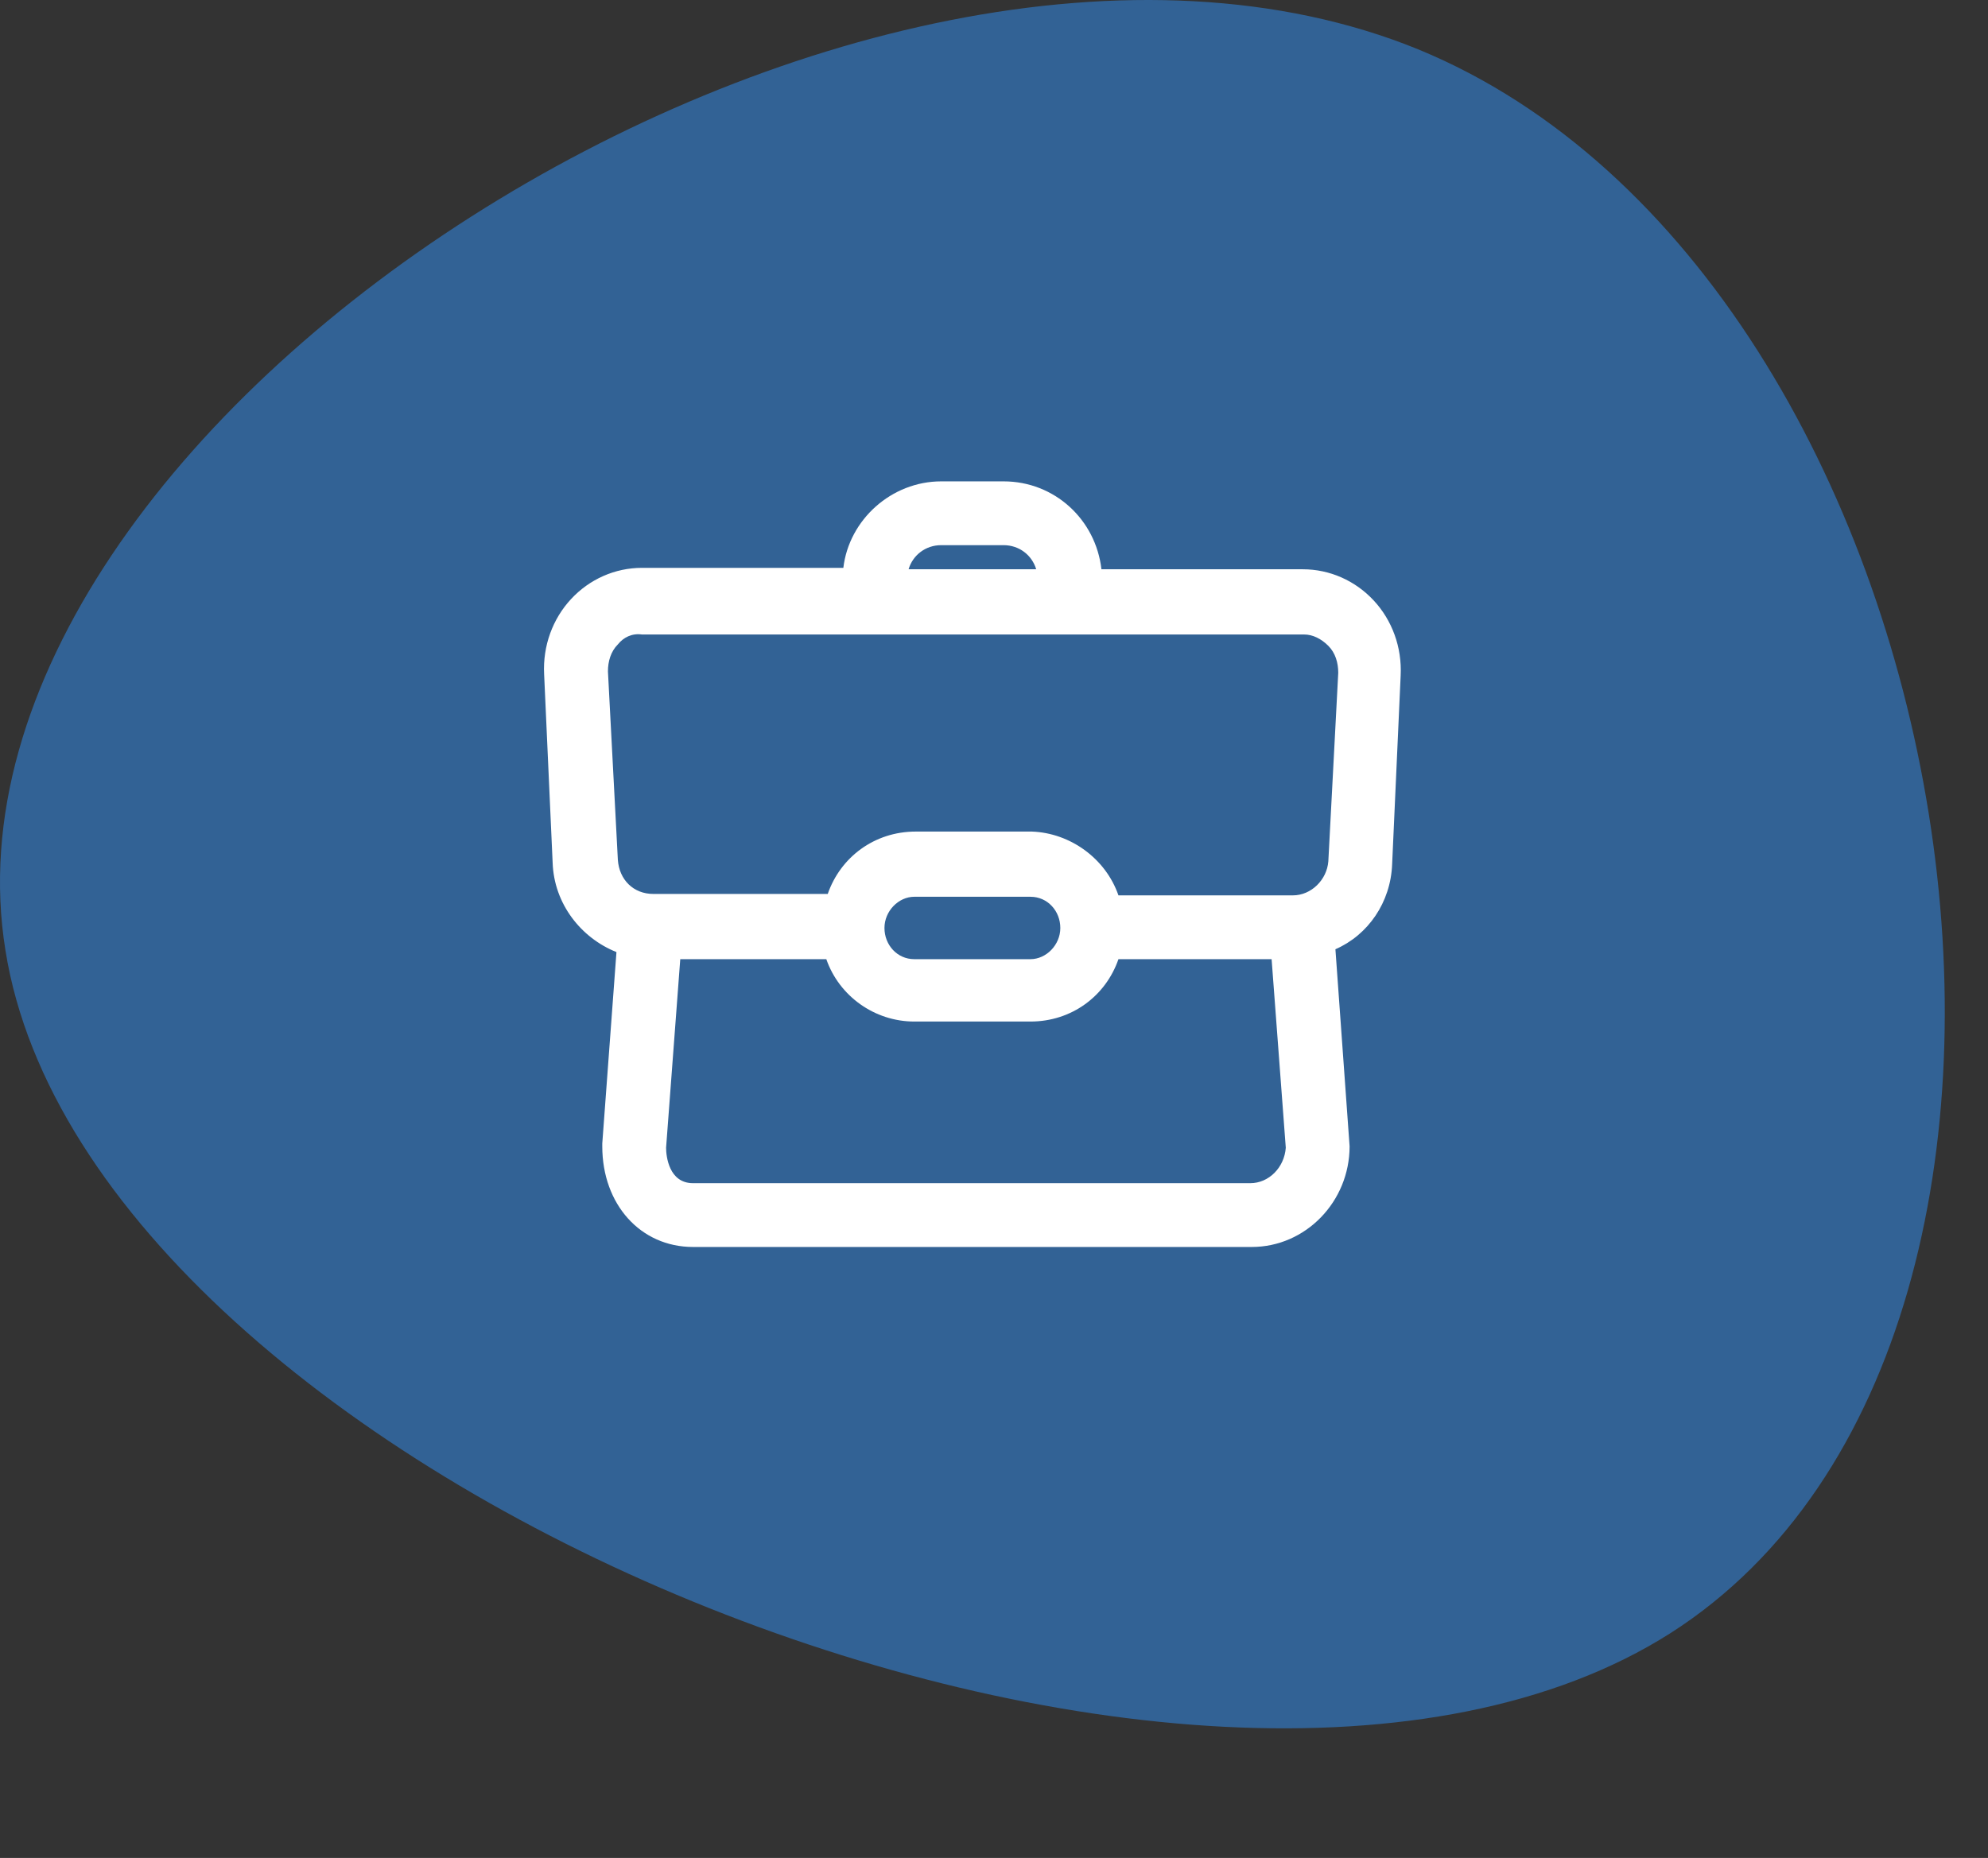
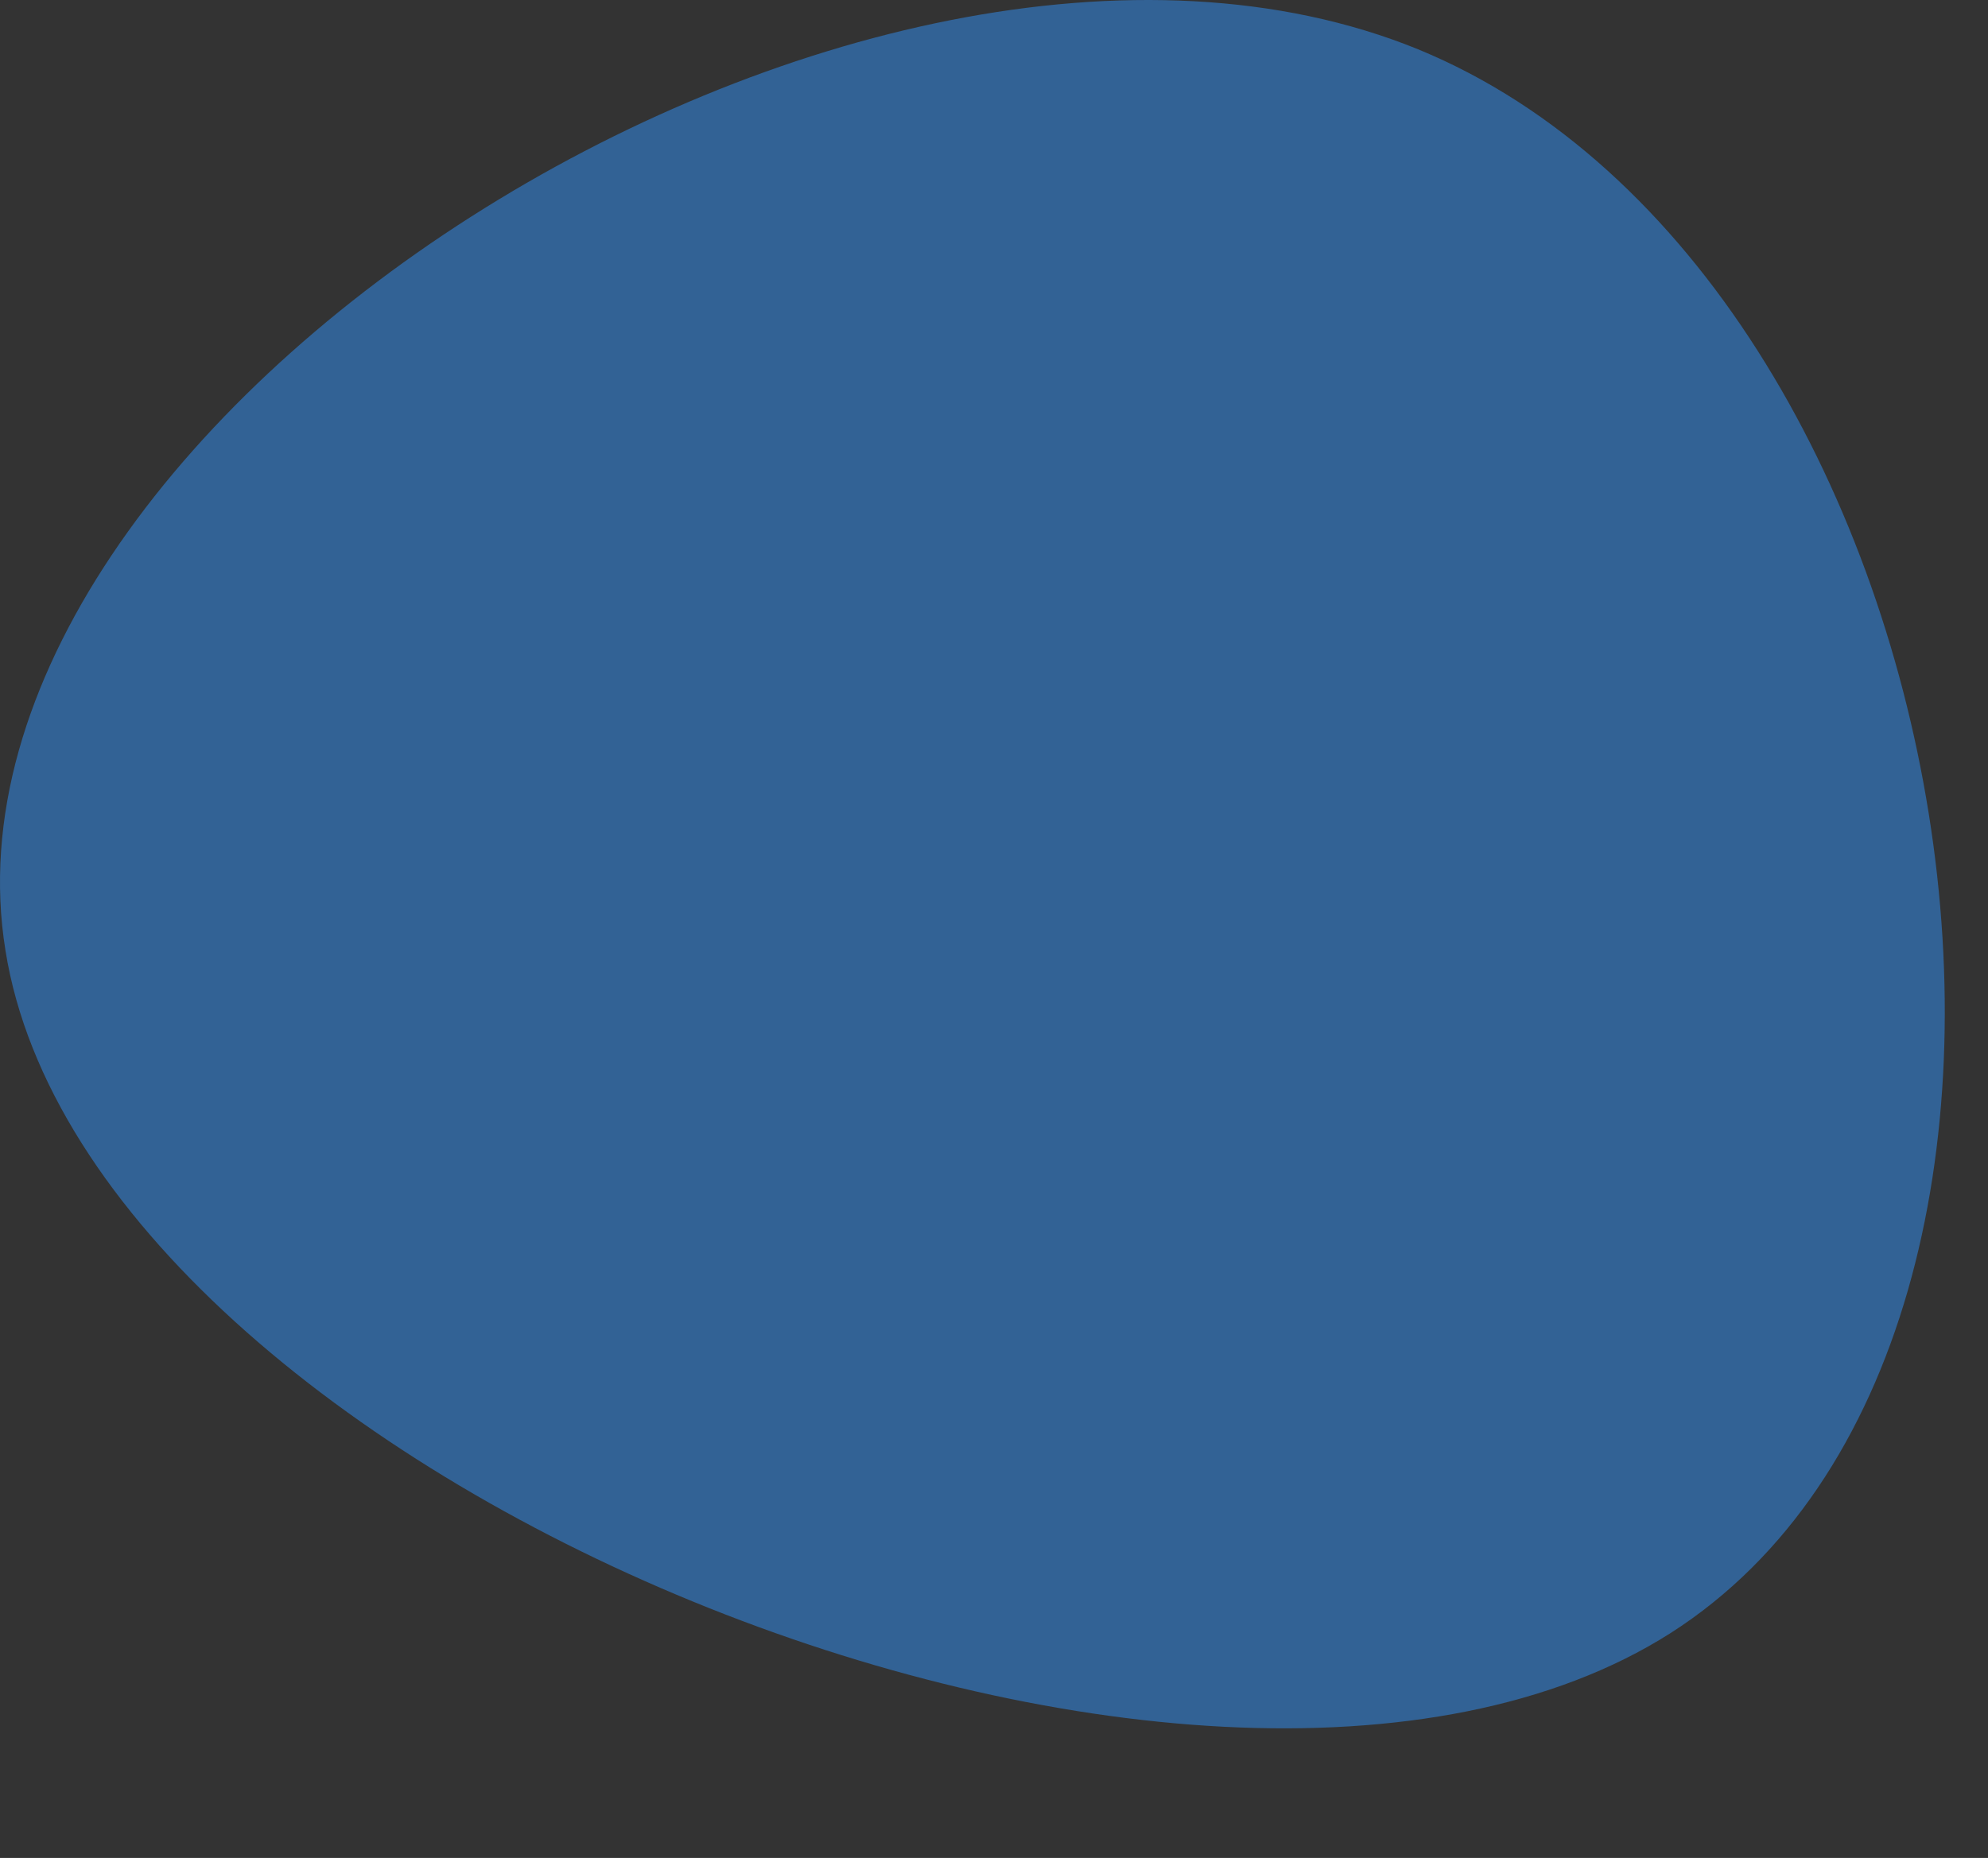
<svg xmlns="http://www.w3.org/2000/svg" width="92" height="86" viewBox="0 0 92 86" fill="none">
  <rect x="0" y="0" width="92" height="86" fill="#333333" stroke="none" />
  <path d="M77.308 75.592C55.543 89.439 4.13 68.389 0.253 43.994C-3.713 19.561 39.856 -8.219 65.627 2.282C91.268 12.831 99.112 61.66 77.308 75.592Z" fill="#326295" />
-   <path d="M57.928 57.719H32.072C29.643 57.719 27.872 55.75 27.872 53.059V52.928L28.528 44.069C26.887 43.413 25.64 41.837 25.575 39.934L25.181 31.206C25.115 29.894 25.575 28.647 26.428 27.728C27.281 26.809 28.462 26.284 29.709 26.284H39.028C39.29 24.053 41.259 22.281 43.556 22.281H46.444C48.806 22.281 50.709 24.053 50.972 26.35H60.29C61.537 26.35 62.718 26.875 63.572 27.794C64.425 28.712 64.884 29.959 64.819 31.272L64.425 40C64.359 41.772 63.309 43.281 61.8 43.938L62.456 53.059C62.456 55.619 60.422 57.719 57.928 57.719ZM30.825 53.125C30.825 53.519 30.956 54.766 32.072 54.766H57.862C58.715 54.766 59.437 54.044 59.503 53.125L58.847 44.397H51.759C51.169 46.103 49.593 47.284 47.69 47.284H42.309C40.472 47.284 38.831 46.103 38.24 44.397H31.481L30.825 53.125ZM42.309 41.509C41.587 41.509 40.931 42.166 40.931 42.953C40.931 43.741 41.522 44.397 42.309 44.397H47.69C48.412 44.397 49.069 43.741 49.069 42.953C49.069 42.166 48.478 41.509 47.69 41.509H42.309ZM51.759 41.444H59.831C60.684 41.444 61.406 40.722 61.472 39.869L61.931 31.141C61.931 30.681 61.8 30.222 61.472 29.894C61.144 29.566 60.75 29.369 60.356 29.369H29.709C29.25 29.303 28.856 29.5 28.593 29.828C28.265 30.156 28.134 30.616 28.134 31.075L28.593 39.803C28.659 40.722 29.315 41.378 30.234 41.378H38.306C38.897 39.672 40.472 38.491 42.375 38.491H47.756C49.528 38.556 51.169 39.737 51.759 41.444ZM42.047 26.35H47.953C47.756 25.694 47.165 25.234 46.444 25.234H43.556C42.834 25.234 42.243 25.694 42.047 26.35Z" fill="white" />
</svg>